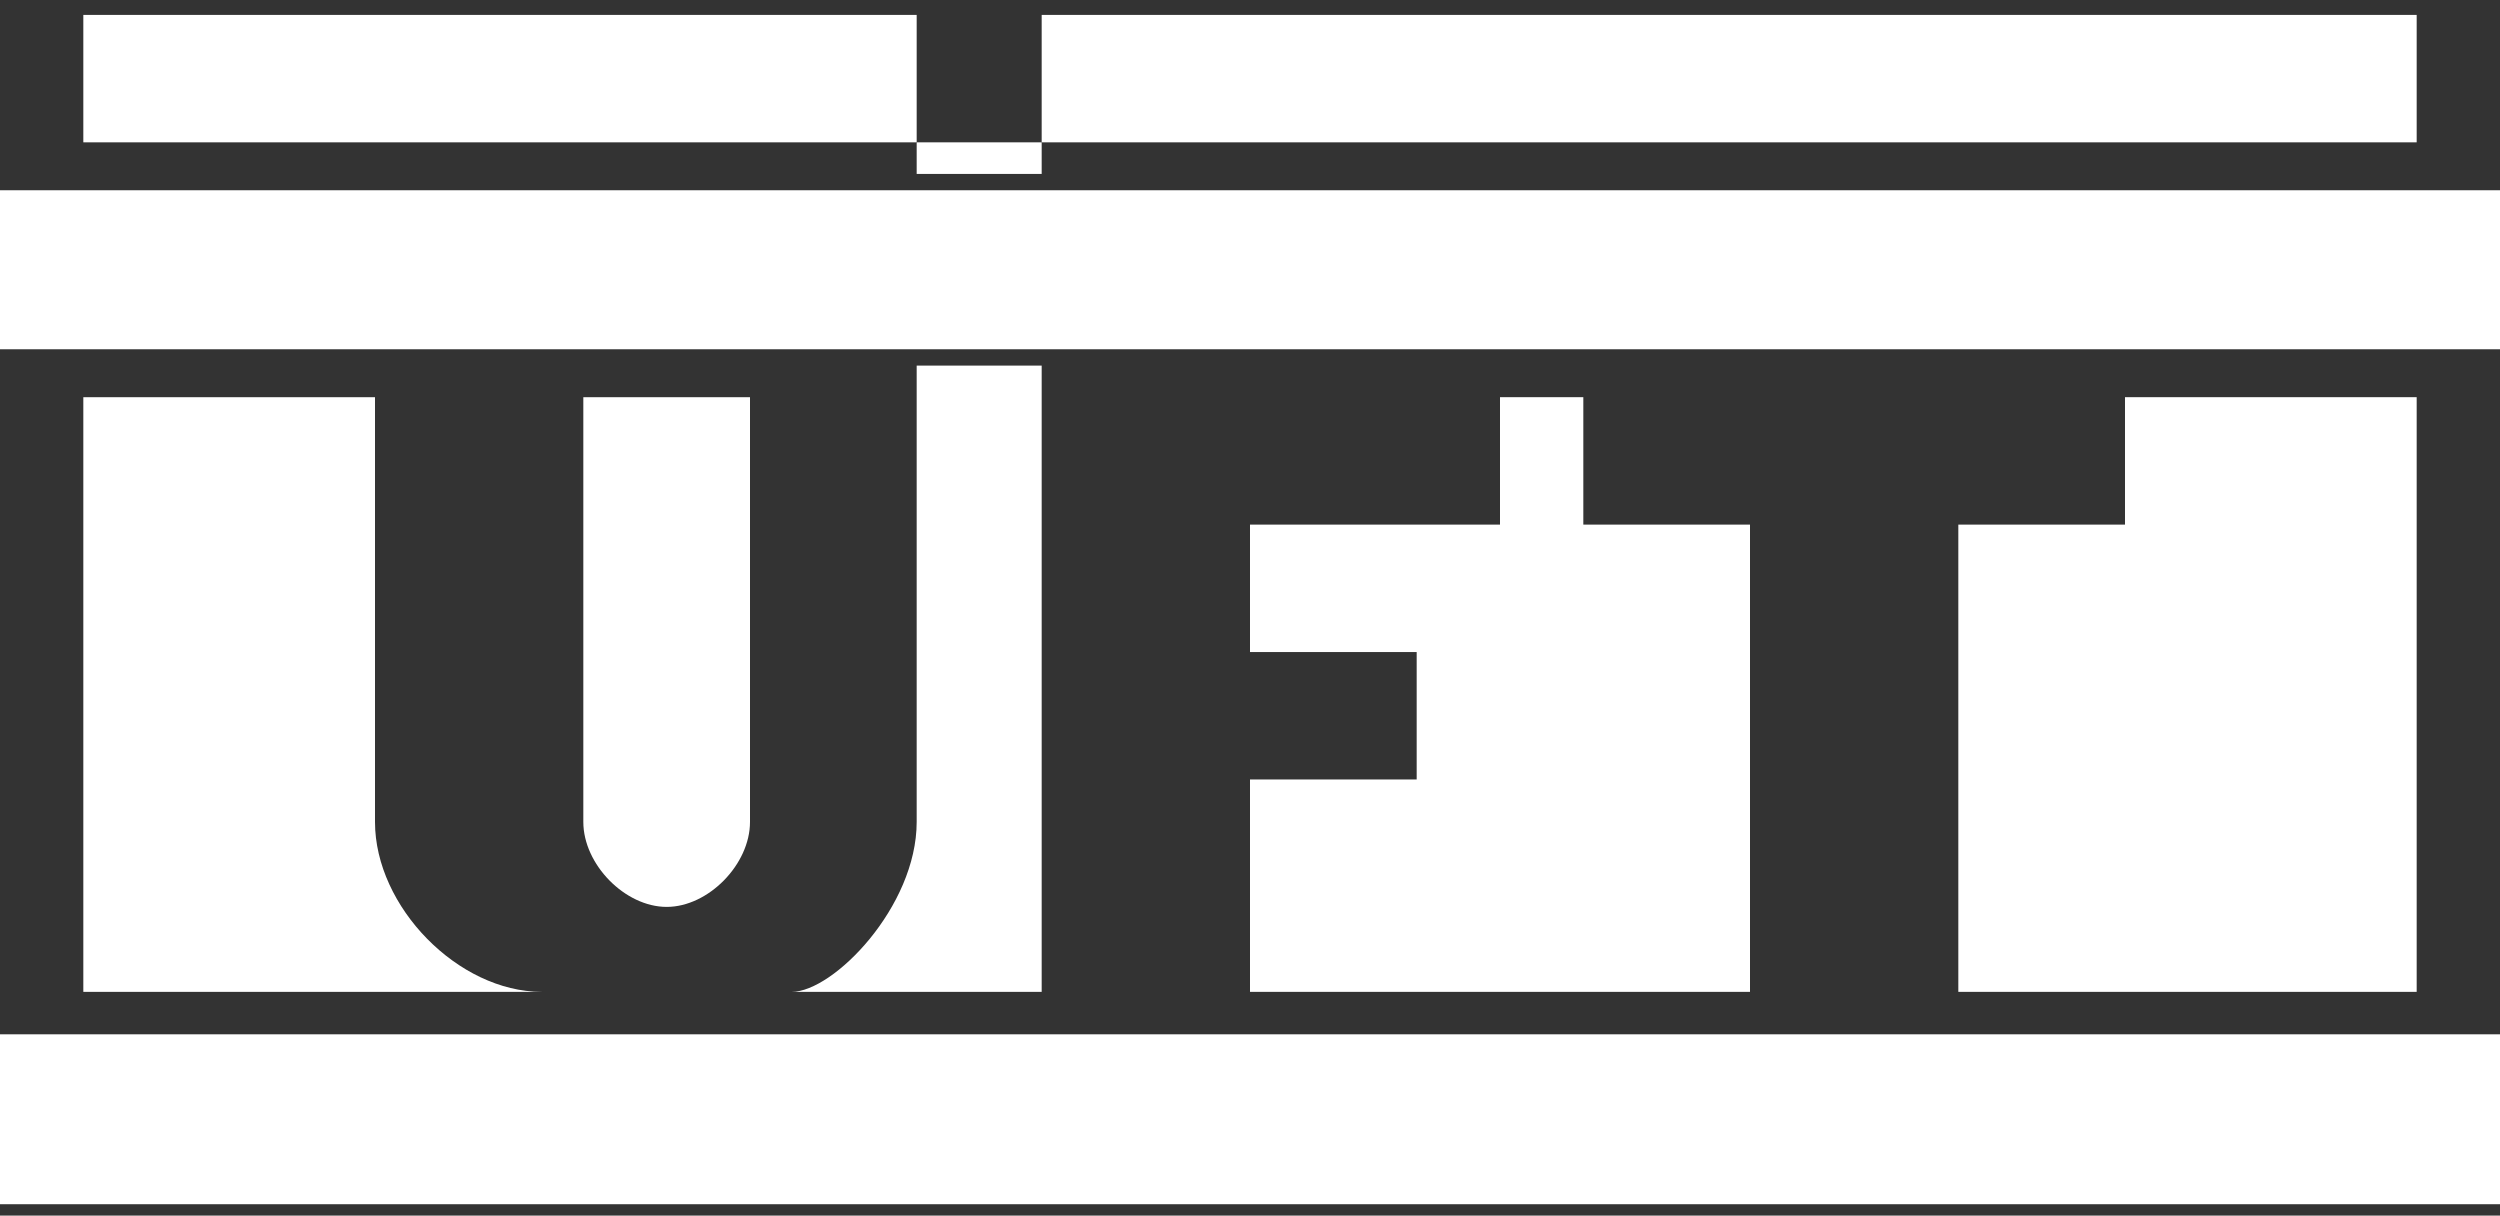
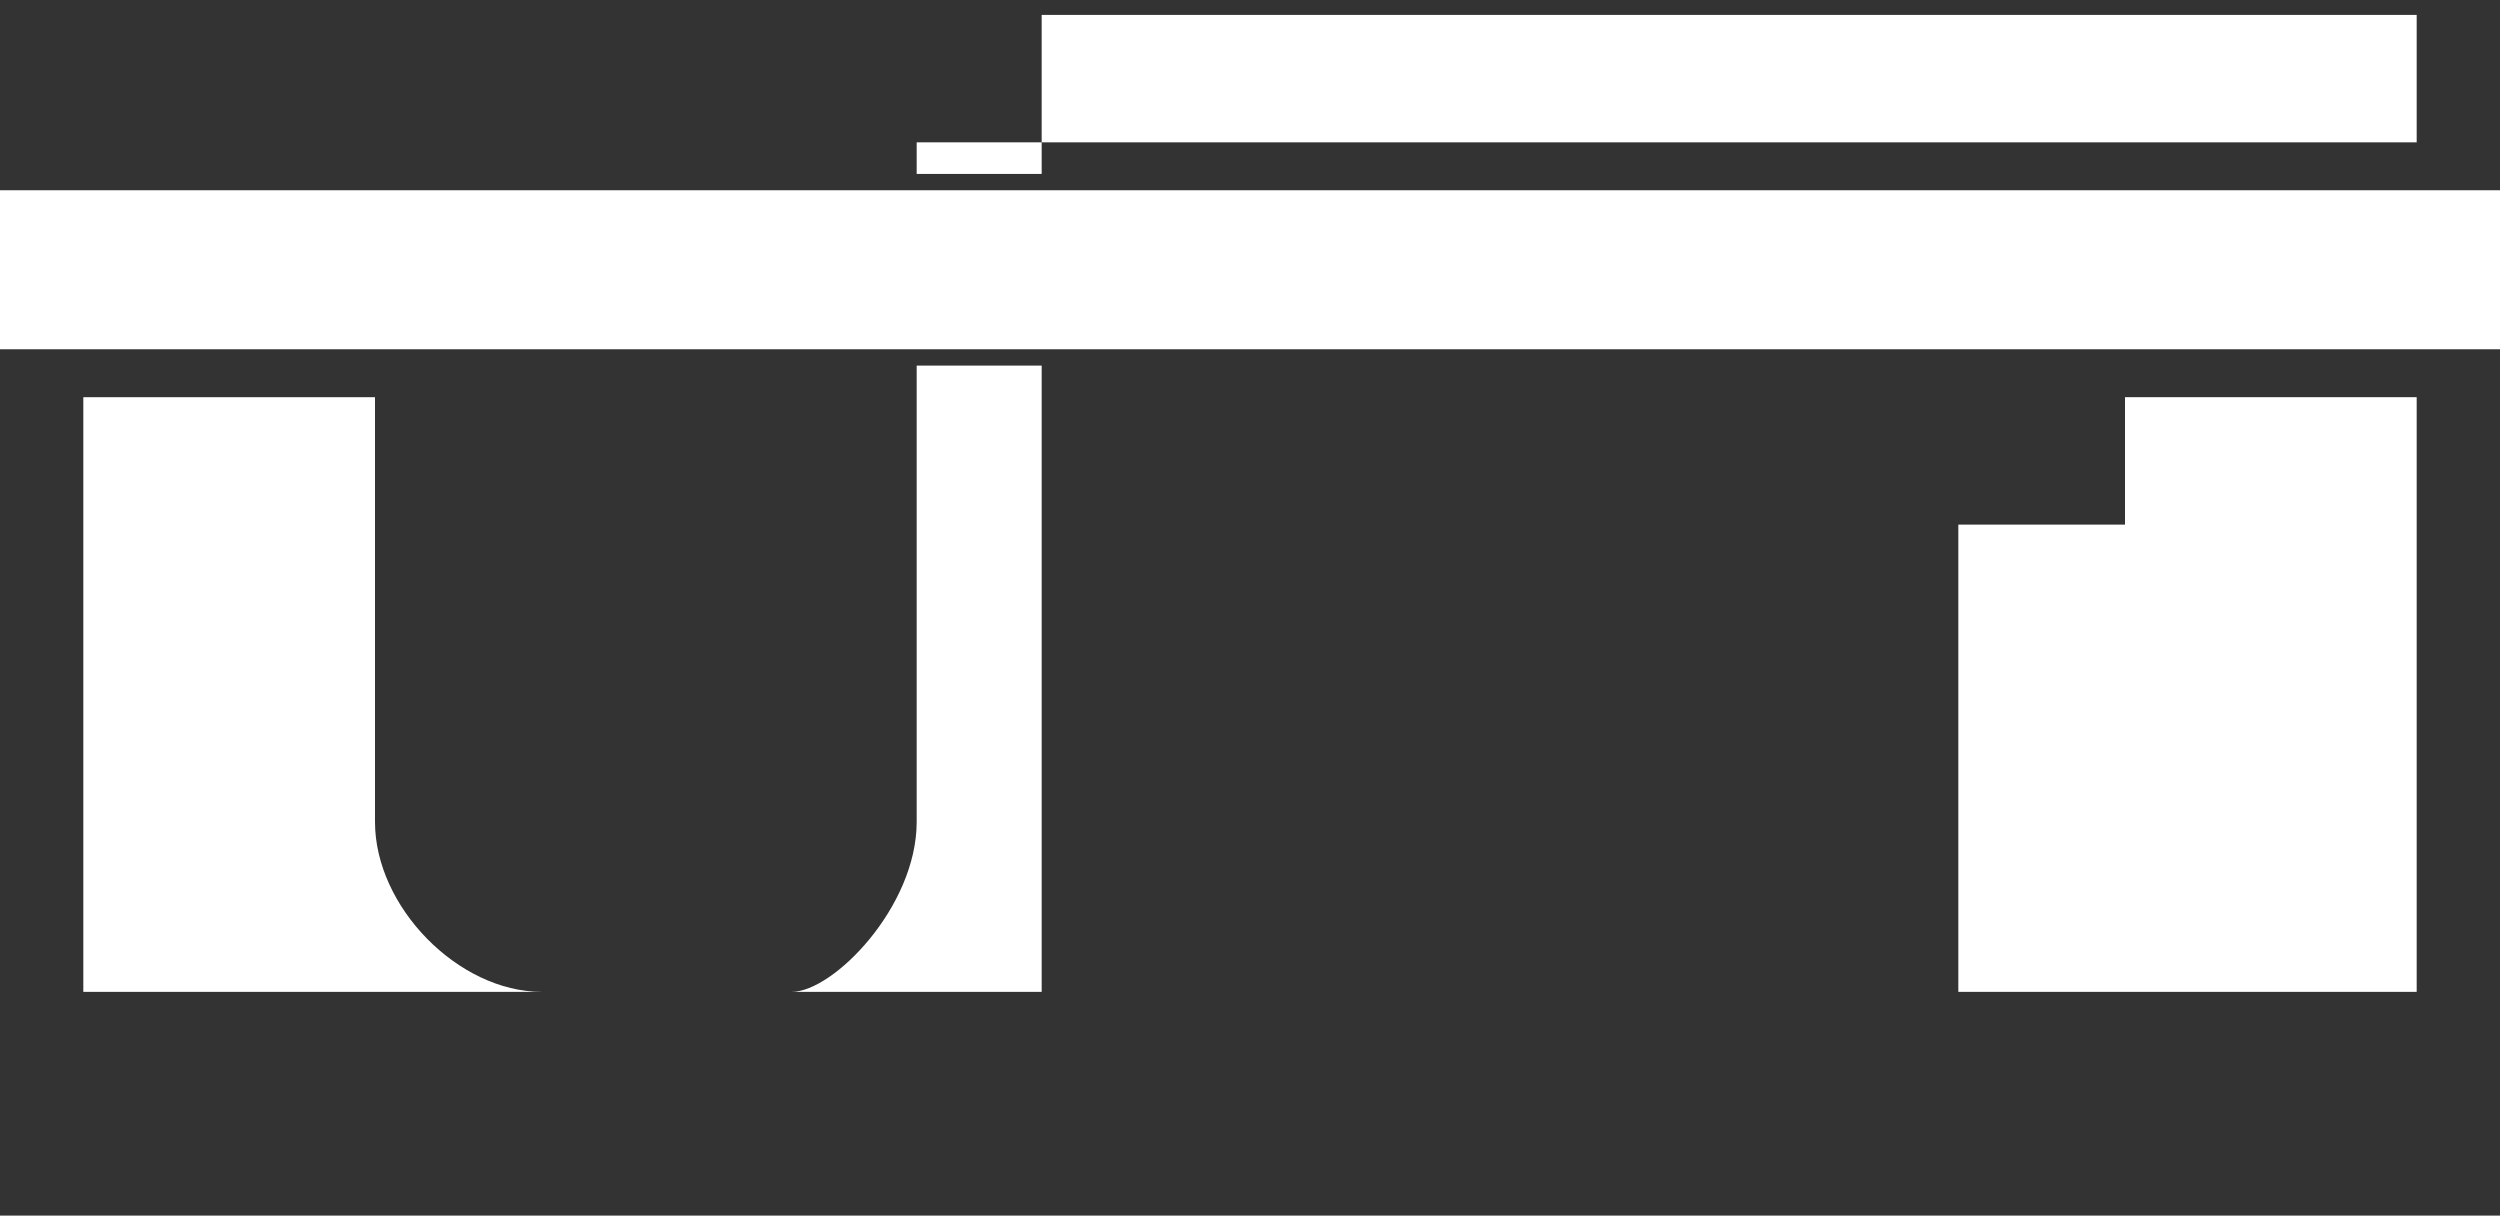
<svg xmlns="http://www.w3.org/2000/svg" width="109" height="53" viewBox="0 0 109 53" fill="none">
  <rect x="0" y="0" width="109" height="53" fill="#333333" stroke="none" />
-   <path fill-rule="evenodd" clip-rule="evenodd" d="M0 45.096H109V52.504H0V45.096Z" fill="white" />
  <path fill-rule="evenodd" clip-rule="evenodd" d="M39.967 35.837V15.94H45.417V43.245H34.517C36.334 43.245 39.967 39.541 39.967 35.837ZM39.967 7.583V6.206H45.417V7.583H39.967Z" fill="white" />
  <path fill-rule="evenodd" clip-rule="evenodd" d="M92.65 22.873V17.317H105.367V43.245H85.383V22.873H92.65Z" fill="white" />
  <path fill-rule="evenodd" clip-rule="evenodd" d="M16.35 35.837V17.317H3.633V43.244H23.617C19.983 43.244 16.35 39.54 16.35 35.837Z" fill="white" />
  <path fill-rule="evenodd" clip-rule="evenodd" d="M0 8.295H109V15.228H0V8.295Z" fill="white" />
-   <path fill-rule="evenodd" clip-rule="evenodd" d="M25.433 17.317H32.7V35.837C32.7 37.689 30.883 39.541 29.067 39.541C27.25 39.541 25.433 37.689 25.433 35.837V17.317Z" fill="white" />
-   <path fill-rule="evenodd" clip-rule="evenodd" d="M76.3 22.873H69.033V17.317H65.4V22.873H54.5V28.429H61.767V33.985H54.5V43.245H76.3V22.873Z" fill="white" />
-   <path fill-rule="evenodd" clip-rule="evenodd" d="M3.633 0.65H39.967L39.967 6.206L3.633 6.206L3.633 0.65Z" fill="white" />
  <path fill-rule="evenodd" clip-rule="evenodd" d="M105.367 0.65H45.417L45.417 6.206L105.367 6.206V0.65Z" fill="white" />
</svg>